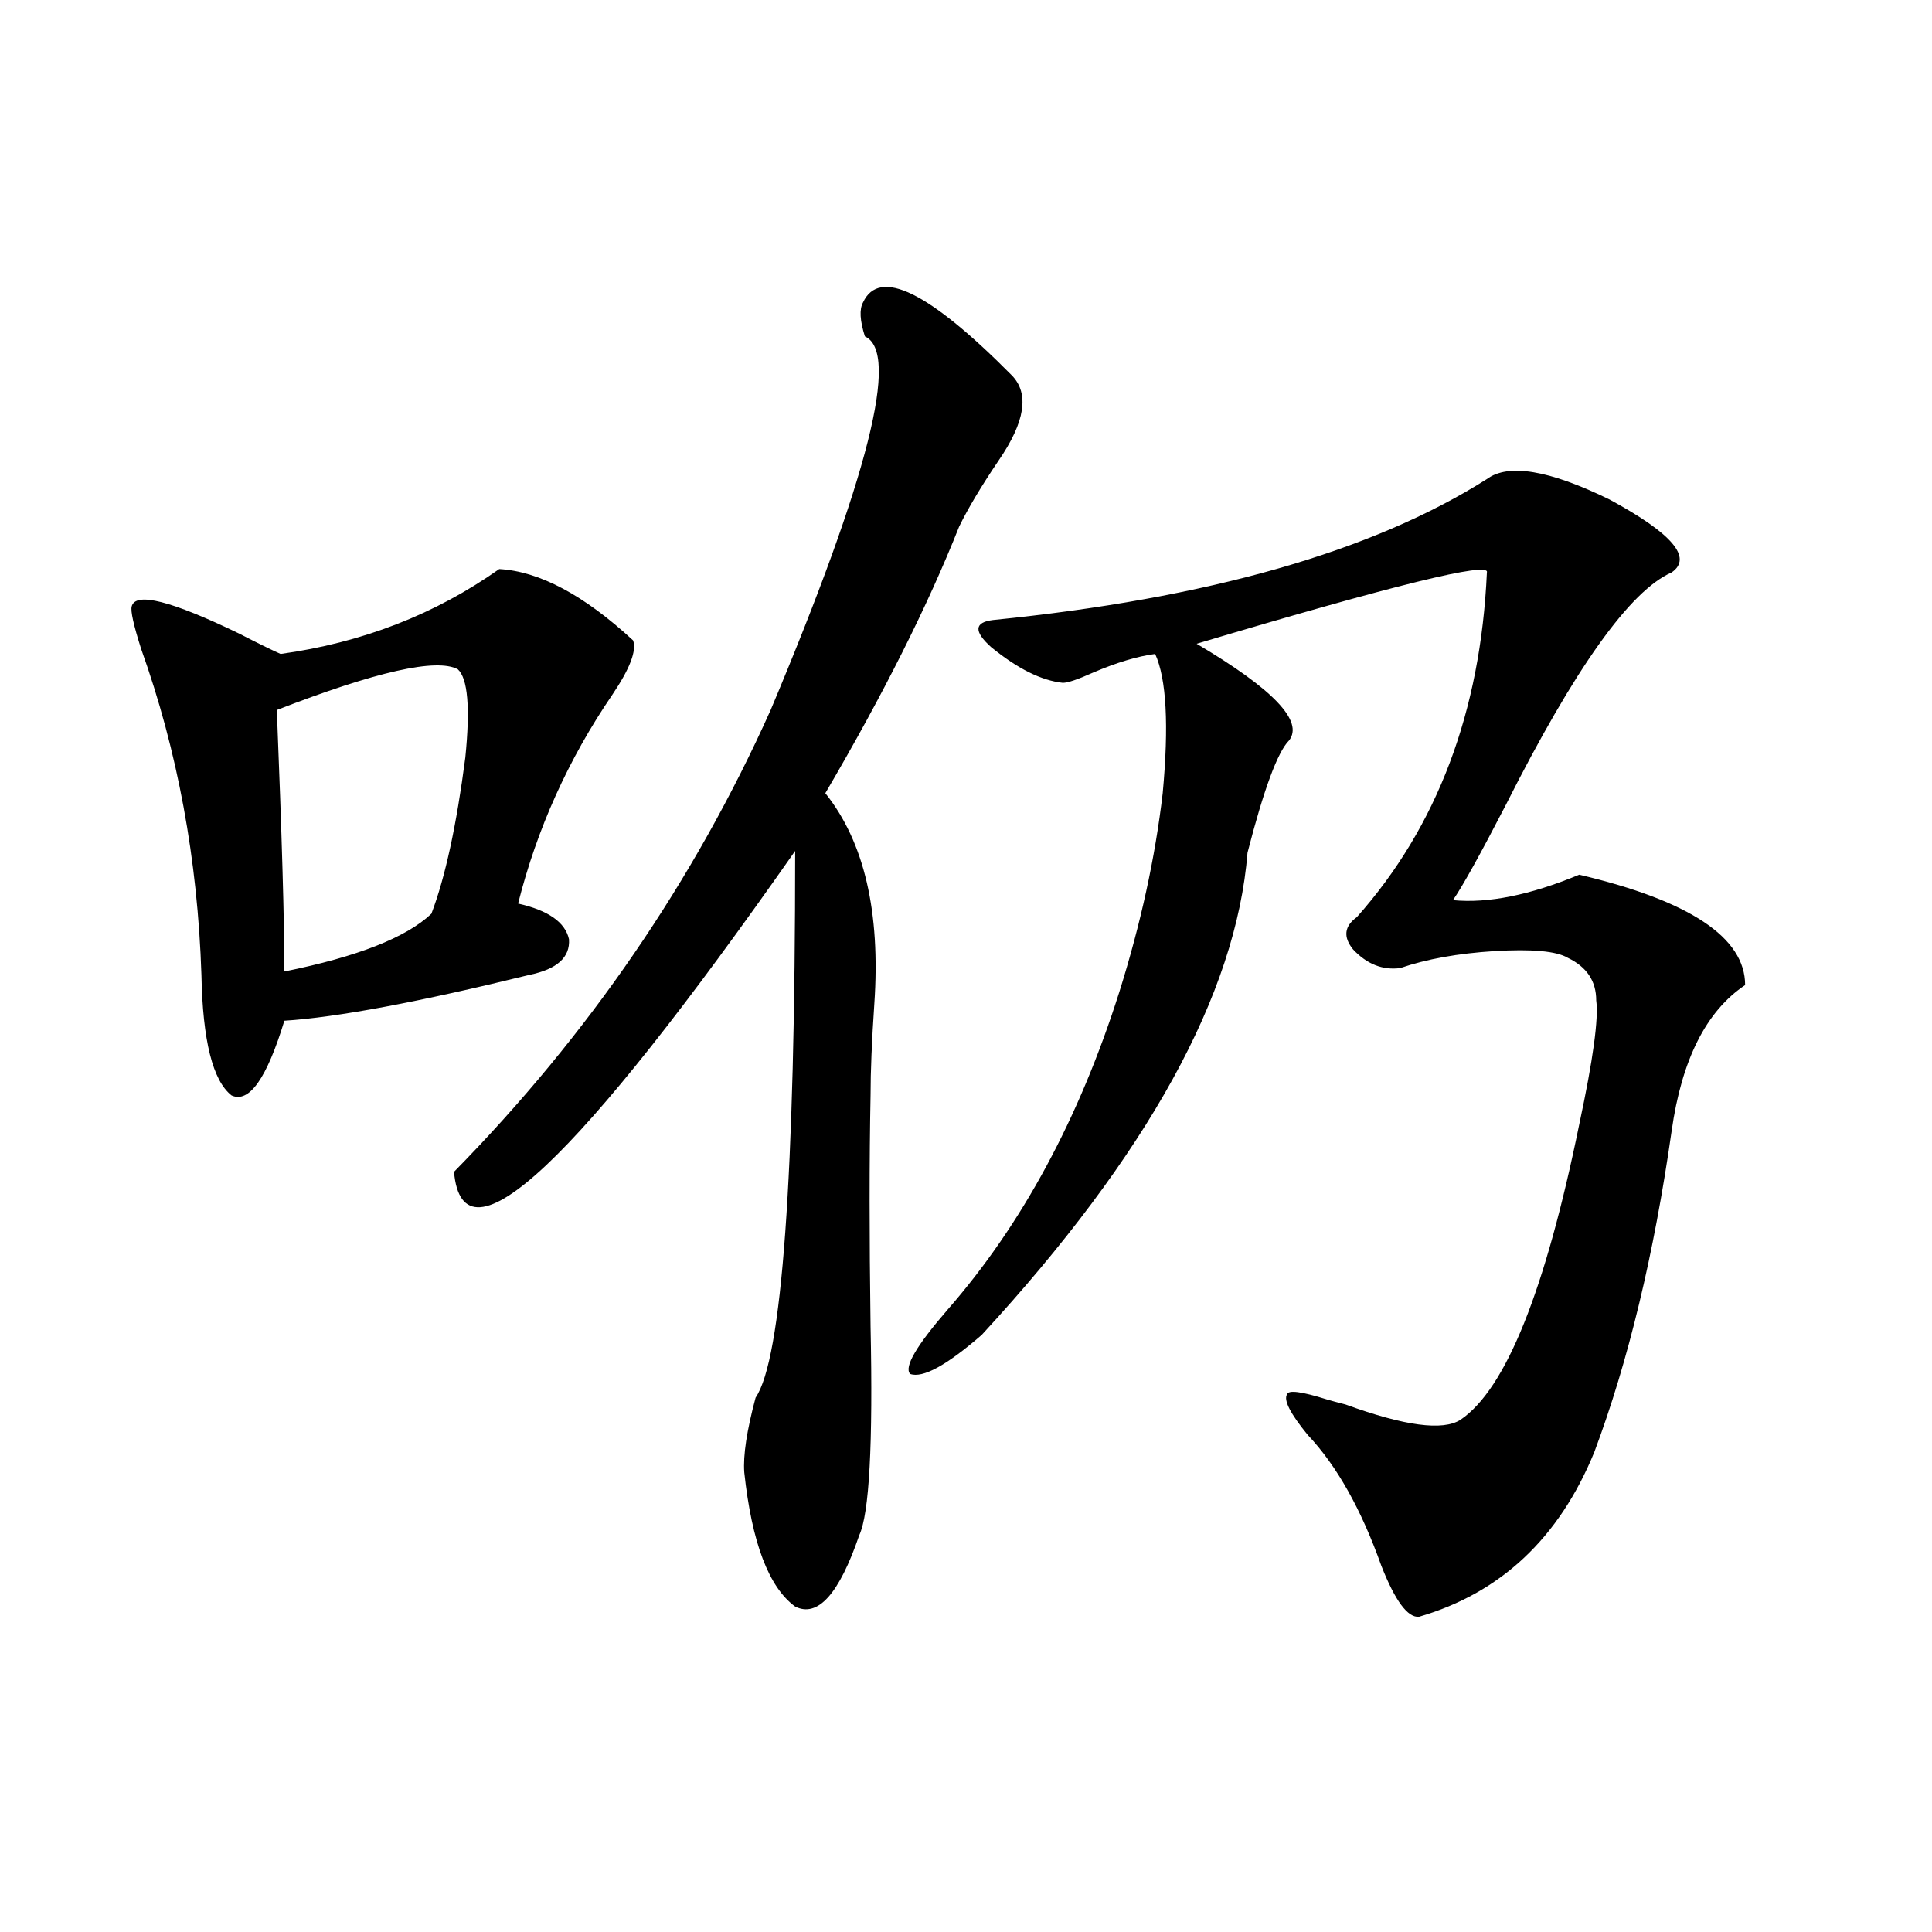
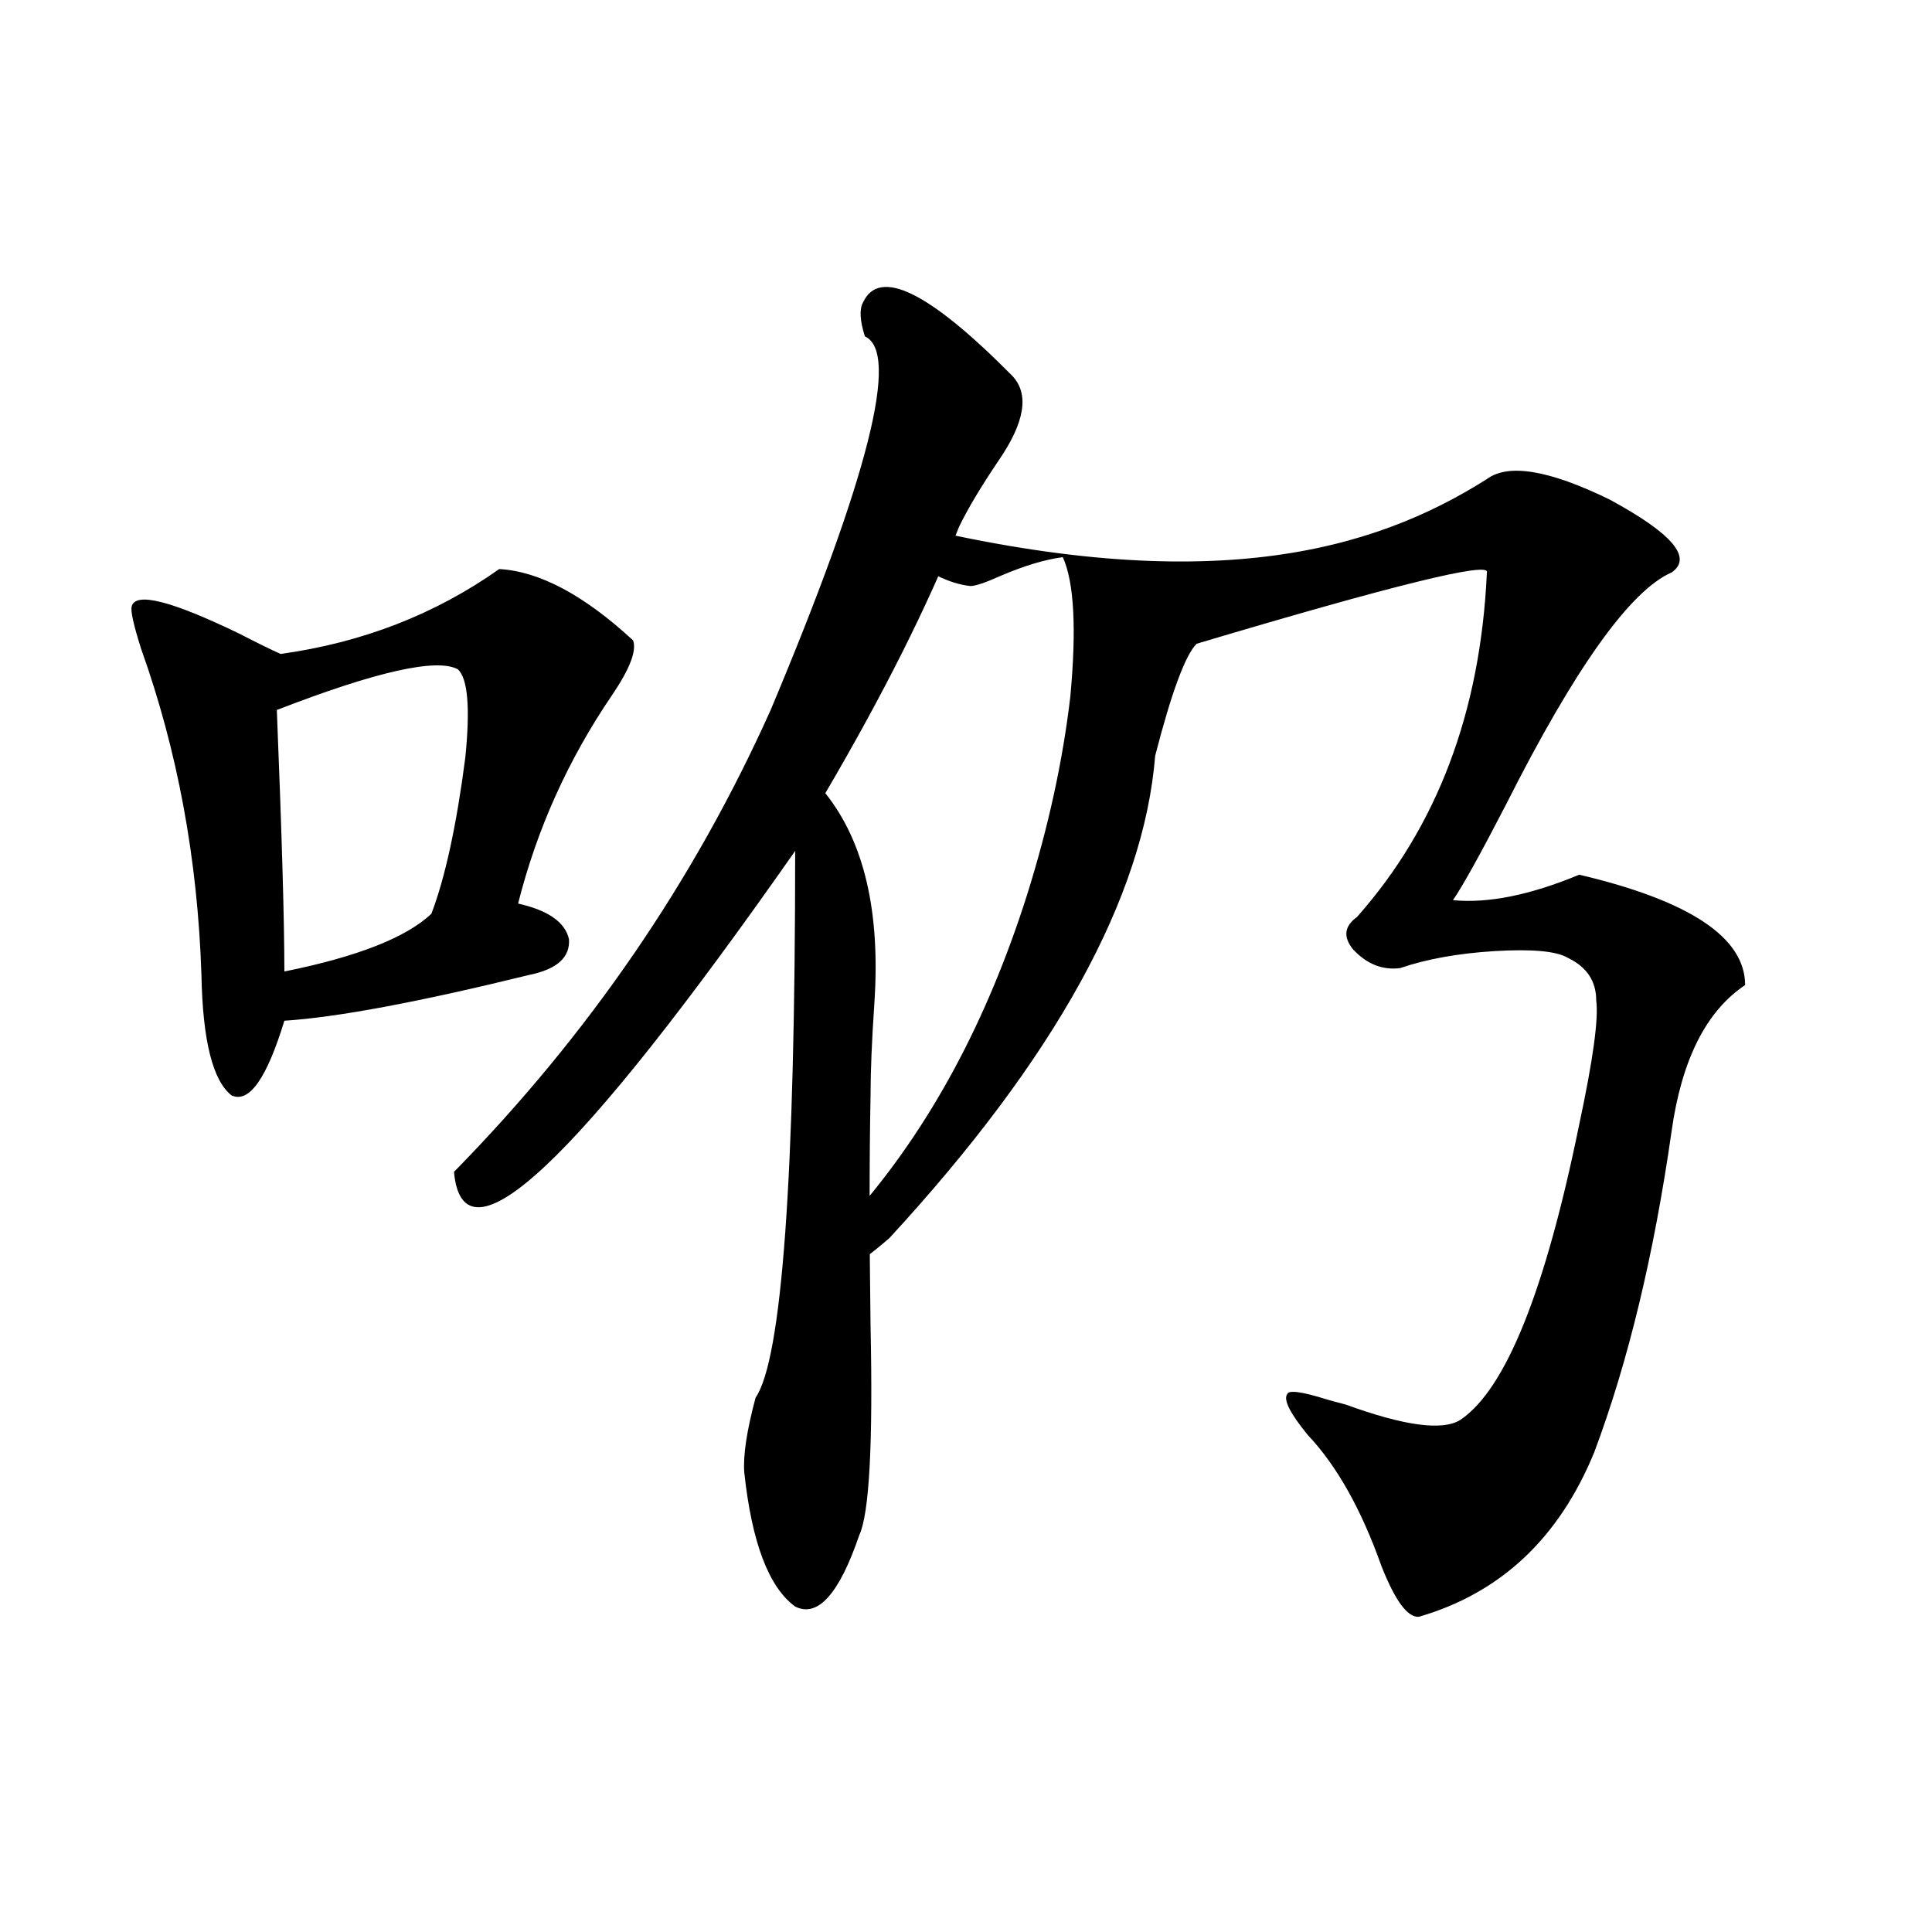
<svg xmlns="http://www.w3.org/2000/svg" version="1.1" id="图层_1" x="0px" y="0px" width="1000px" height="1000px" viewBox="0 0 1000 1000" enable-background="new 0 0 1000 1000" xml:space="preserve">
-   <path d="M258.408,294.539c20.808,1.181,43.901,13.485,69.267,36.914c1.951,5.273-1.631,14.653-10.731,28.125  c-22.773,33.398-39.023,69.434-48.779,108.105c15.609,3.516,24.39,9.668,26.341,18.457c0.641,9.38-6.188,15.532-20.487,18.457  c-57.239,14.063-99.51,21.973-126.826,23.73c-9.115,29.883-18.216,42.778-27.316,38.672c-9.756-7.608-14.969-28.413-15.609-62.402  c-1.951-59.766-12.362-116.016-31.219-168.75c-3.902-12.305-5.533-19.624-4.878-21.973c1.951-7.608,20.487-2.925,55.608,14.063  c9.101,4.696,16.25,8.212,21.463,10.547C187.511,332.634,225.238,317.981,258.408,294.539z M236.945,346.395  c-11.066-5.851-42.285,1.181-93.656,21.094c2.592,64.462,3.902,109.575,3.902,135.352c37.713-7.608,63.078-17.578,76.096-29.883  c7.149-18.745,13.003-45.703,17.561-80.859C243.439,366.321,242.144,351.091,236.945,346.395z M523.768,194.344  c9.101,9.38,6.829,24.032-6.829,43.945c-9.115,13.485-15.944,24.911-20.487,34.277c-16.265,41.021-39.358,87.012-69.267,137.988  c20.152,25.2,28.612,61.523,25.365,108.984c-1.311,19.336-1.951,35.156-1.951,47.461c-0.655,32.821-0.655,72.661,0,119.531  c1.296,60.946-0.655,96.981-5.854,108.105c-10.411,30.46-21.463,42.765-33.17,36.914c-13.658-9.97-22.438-33.097-26.341-69.434  c-0.655-8.789,1.296-21.671,5.854-38.672c13.658-19.913,20.487-114.258,20.487-283.008  c-113.168,161.719-172.038,217.09-176.581,166.113c69.587-70.89,124.22-150.581,163.898-239.063  c50.73-120.698,66.98-185.147,48.779-193.359c-2.606-8.198-2.927-14.063-0.976-17.578  C455.142,138.396,480.842,150.989,523.768,194.344z M769.615,247.957c11.052-8.198,32.194-4.683,63.413,10.547  c32.515,17.578,43.246,30.185,32.194,37.793c-21.463,9.38-50.09,49.521-85.852,120.41c-13.018,25.2-22.118,41.61-27.316,49.219  c18.201,1.758,39.999-2.637,65.364-13.184c57.225,13.485,85.852,32.52,85.852,57.129c-20.167,13.485-32.85,38.672-38.048,75.586  c-9.115,63.872-22.438,119.243-39.999,166.113c-18.216,44.536-48.459,72.949-90.729,85.254c-5.854,0.577-12.362-8.212-19.512-26.367  c-10.411-29.292-23.094-51.855-38.048-67.676c-9.115-11.124-12.683-18.155-10.731-21.094c0.641-2.335,7.47-1.456,20.487,2.637  c1.951,0.591,5.198,1.47,9.756,2.637c30.563,11.138,50.396,13.774,59.511,7.91c23.414-15.82,43.901-66.797,61.462-152.93  c7.149-33.398,10.076-54.78,8.78-64.16c0-9.956-4.878-17.276-14.634-21.973c-5.854-3.516-18.536-4.683-38.048-3.516  c-18.871,1.181-35.121,4.106-48.779,8.789c-9.115,1.181-17.24-2.046-24.39-9.668c-5.213-6.44-4.558-12.003,1.951-16.699  c41.615-46.87,64.054-106.348,67.315-178.418c1.951-5.851-48.139,6.454-150.24,36.914c39.664,23.442,55.608,40.142,47.804,50.098  c-5.854,5.864-13.018,25.2-21.463,58.008c-5.854,73.251-51.706,156.445-137.558,249.609c-18.216,15.82-30.578,22.563-37.072,20.215  c-3.262-3.516,3.247-14.64,19.512-33.398c38.368-43.945,67.956-98.726,88.778-164.355c11.052-35.156,18.536-69.434,22.438-102.832  c3.247-35.156,1.951-59.175-3.902-72.07c-9.115,1.181-19.847,4.395-32.194,9.668c-7.805,3.516-13.018,5.273-15.609,5.273  c-11.066-1.167-23.414-7.319-37.072-18.457c-9.115-8.198-8.78-12.882,0.976-14.063C625.229,309.782,710.425,285.462,769.615,247.957  z" />
+   <path d="M258.408,294.539c20.808,1.181,43.901,13.485,69.267,36.914c1.951,5.273-1.631,14.653-10.731,28.125  c-22.773,33.398-39.023,69.434-48.779,108.105c15.609,3.516,24.39,9.668,26.341,18.457c0.641,9.38-6.188,15.532-20.487,18.457  c-57.239,14.063-99.51,21.973-126.826,23.73c-9.115,29.883-18.216,42.778-27.316,38.672c-9.756-7.608-14.969-28.413-15.609-62.402  c-1.951-59.766-12.362-116.016-31.219-168.75c-3.902-12.305-5.533-19.624-4.878-21.973c1.951-7.608,20.487-2.925,55.608,14.063  c9.101,4.696,16.25,8.212,21.463,10.547C187.511,332.634,225.238,317.981,258.408,294.539z M236.945,346.395  c-11.066-5.851-42.285,1.181-93.656,21.094c2.592,64.462,3.902,109.575,3.902,135.352c37.713-7.608,63.078-17.578,76.096-29.883  c7.149-18.745,13.003-45.703,17.561-80.859C243.439,366.321,242.144,351.091,236.945,346.395z M523.768,194.344  c9.101,9.38,6.829,24.032-6.829,43.945c-9.115,13.485-15.944,24.911-20.487,34.277c-16.265,41.021-39.358,87.012-69.267,137.988  c20.152,25.2,28.612,61.523,25.365,108.984c-1.311,19.336-1.951,35.156-1.951,47.461c-0.655,32.821-0.655,72.661,0,119.531  c1.296,60.946-0.655,96.981-5.854,108.105c-10.411,30.46-21.463,42.765-33.17,36.914c-13.658-9.97-22.438-33.097-26.341-69.434  c-0.655-8.789,1.296-21.671,5.854-38.672c13.658-19.913,20.487-114.258,20.487-283.008  c-113.168,161.719-172.038,217.09-176.581,166.113c69.587-70.89,124.22-150.581,163.898-239.063  c50.73-120.698,66.98-185.147,48.779-193.359c-2.606-8.198-2.927-14.063-0.976-17.578  C455.142,138.396,480.842,150.989,523.768,194.344z M769.615,247.957c11.052-8.198,32.194-4.683,63.413,10.547  c32.515,17.578,43.246,30.185,32.194,37.793c-21.463,9.38-50.09,49.521-85.852,120.41c-13.018,25.2-22.118,41.61-27.316,49.219  c18.201,1.758,39.999-2.637,65.364-13.184c57.225,13.485,85.852,32.52,85.852,57.129c-20.167,13.485-32.85,38.672-38.048,75.586  c-9.115,63.872-22.438,119.243-39.999,166.113c-18.216,44.536-48.459,72.949-90.729,85.254c-5.854,0.577-12.362-8.212-19.512-26.367  c-10.411-29.292-23.094-51.855-38.048-67.676c-9.115-11.124-12.683-18.155-10.731-21.094c0.641-2.335,7.47-1.456,20.487,2.637  c1.951,0.591,5.198,1.47,9.756,2.637c30.563,11.138,50.396,13.774,59.511,7.91c23.414-15.82,43.901-66.797,61.462-152.93  c7.149-33.398,10.076-54.78,8.78-64.16c0-9.956-4.878-17.276-14.634-21.973c-5.854-3.516-18.536-4.683-38.048-3.516  c-18.871,1.181-35.121,4.106-48.779,8.789c-9.115,1.181-17.24-2.046-24.39-9.668c-5.213-6.44-4.558-12.003,1.951-16.699  c41.615-46.87,64.054-106.348,67.315-178.418c1.951-5.851-48.139,6.454-150.24,36.914c-5.854,5.864-13.018,25.2-21.463,58.008c-5.854,73.251-51.706,156.445-137.558,249.609c-18.216,15.82-30.578,22.563-37.072,20.215  c-3.262-3.516,3.247-14.64,19.512-33.398c38.368-43.945,67.956-98.726,88.778-164.355c11.052-35.156,18.536-69.434,22.438-102.832  c3.247-35.156,1.951-59.175-3.902-72.07c-9.115,1.181-19.847,4.395-32.194,9.668c-7.805,3.516-13.018,5.273-15.609,5.273  c-11.066-1.167-23.414-7.319-37.072-18.457c-9.115-8.198-8.78-12.882,0.976-14.063C625.229,309.782,710.425,285.462,769.615,247.957  z" />
</svg>